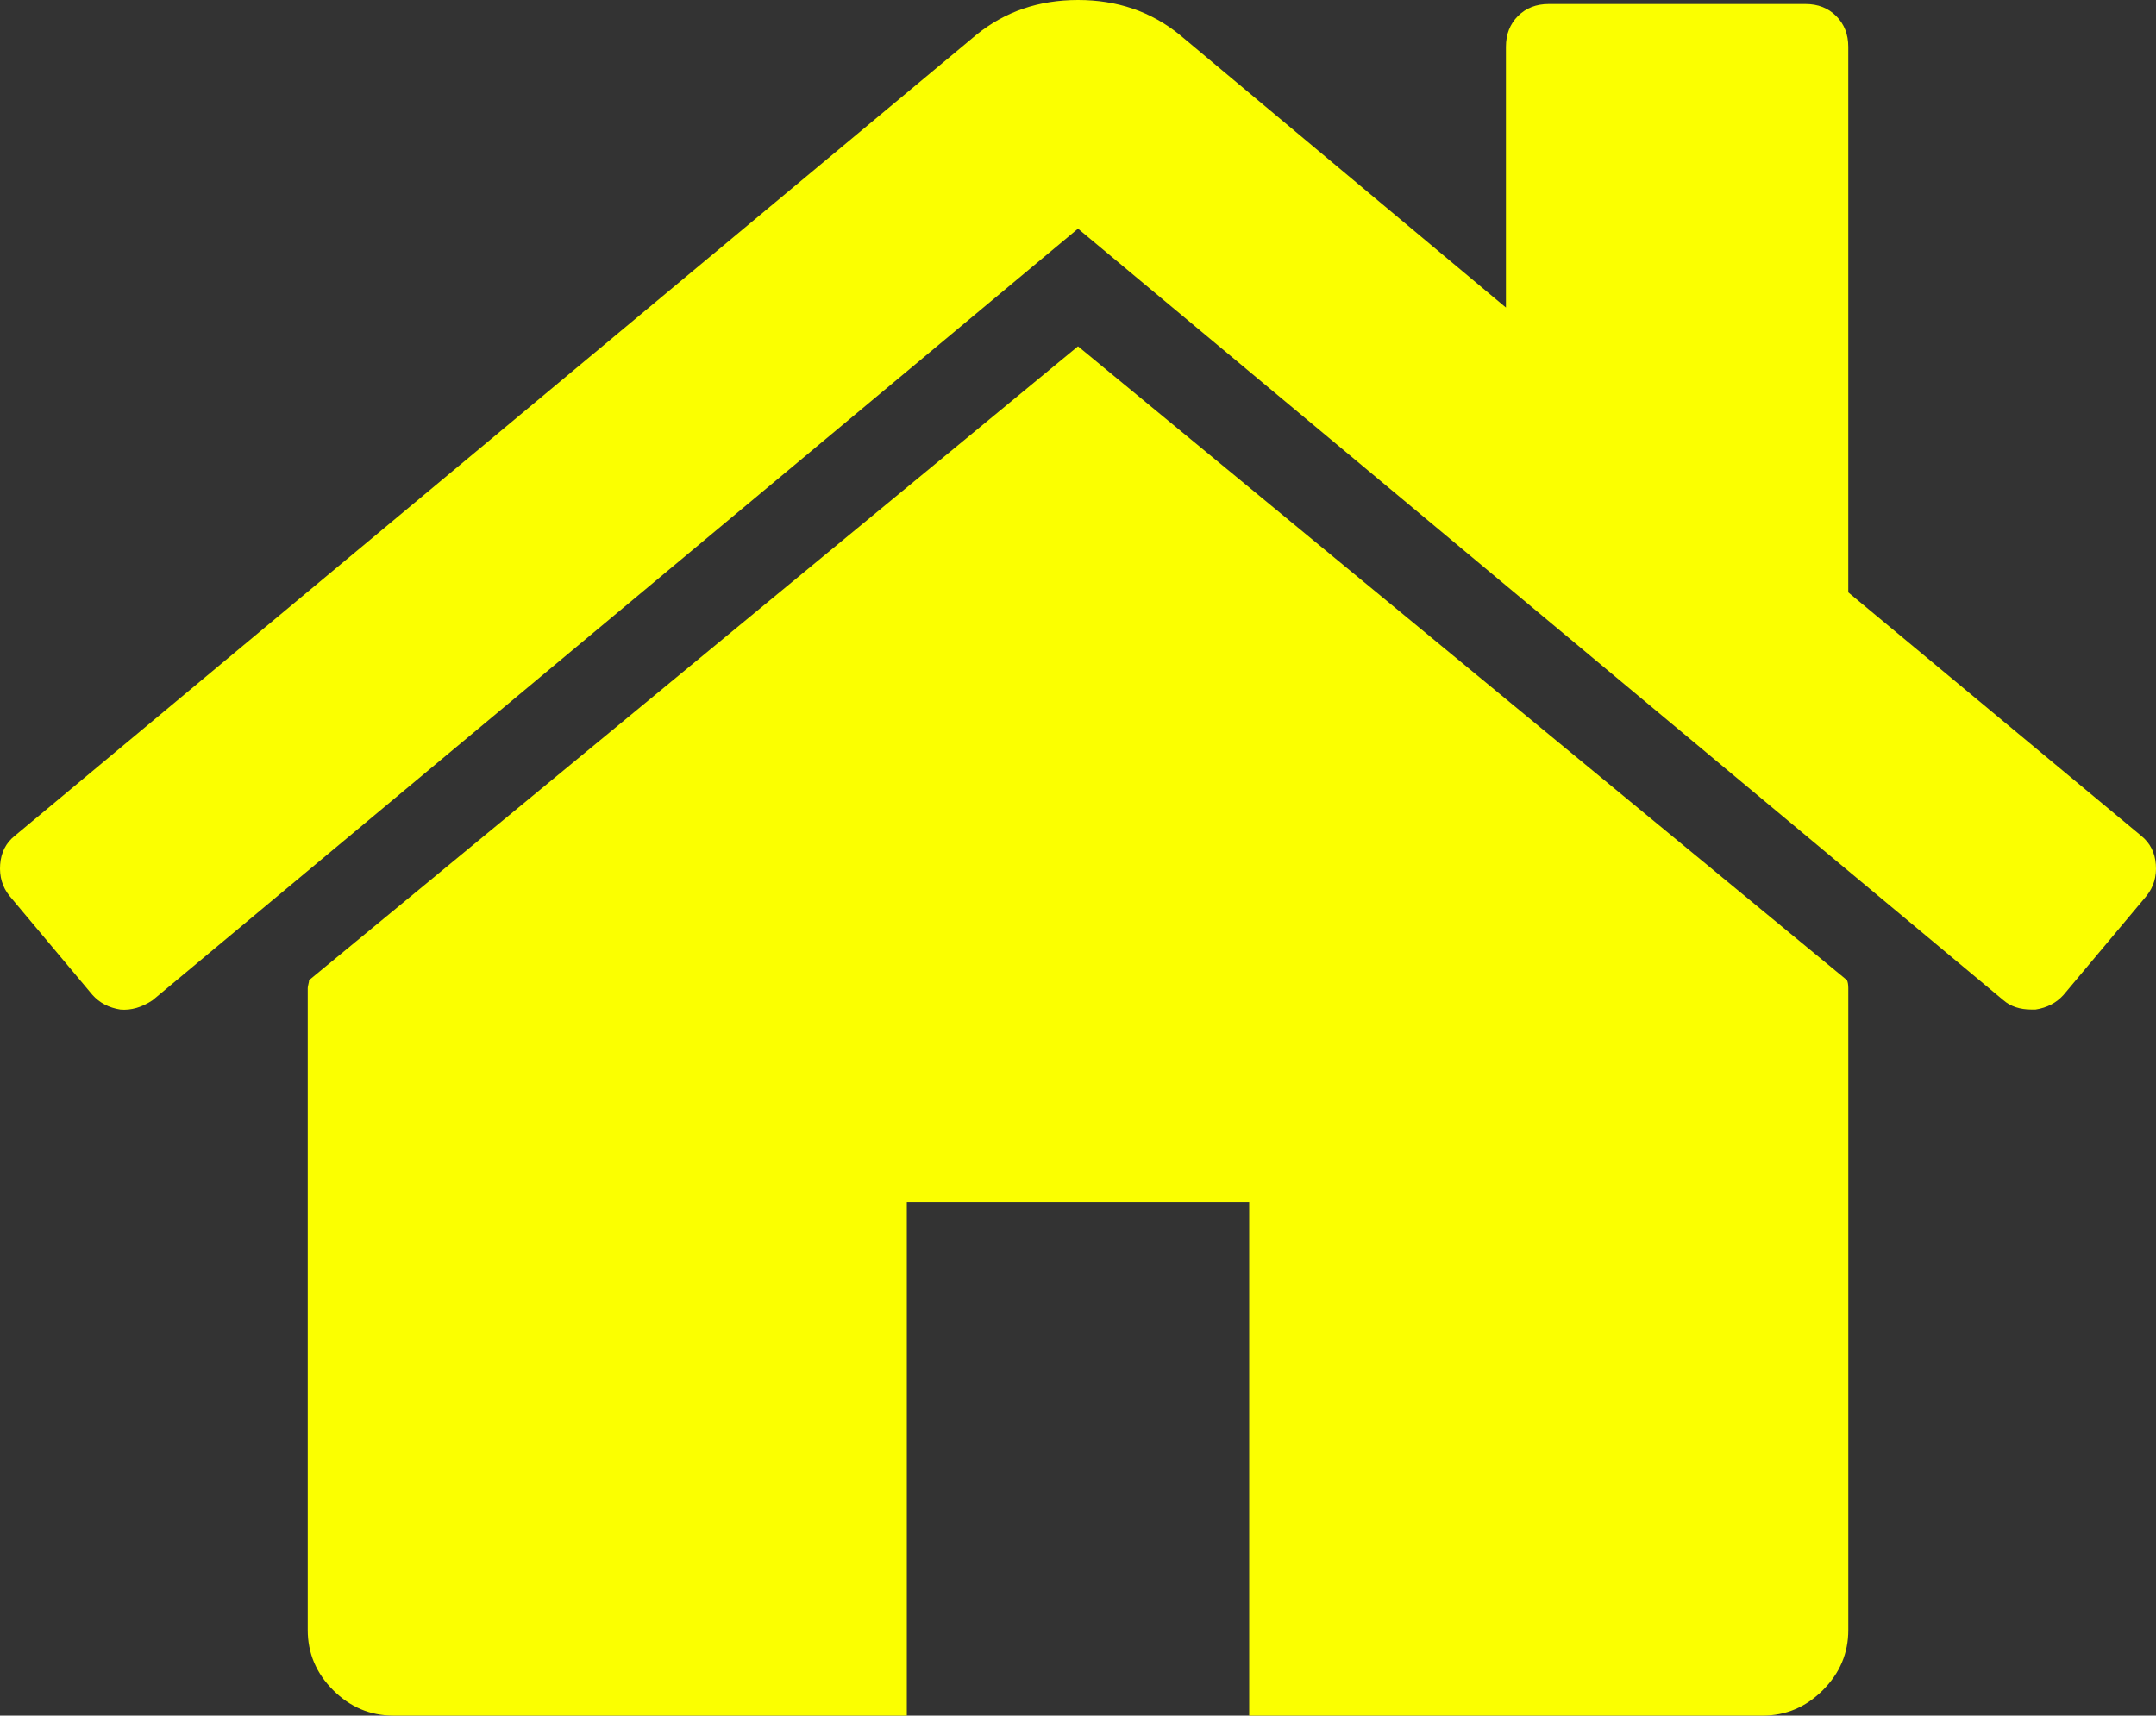
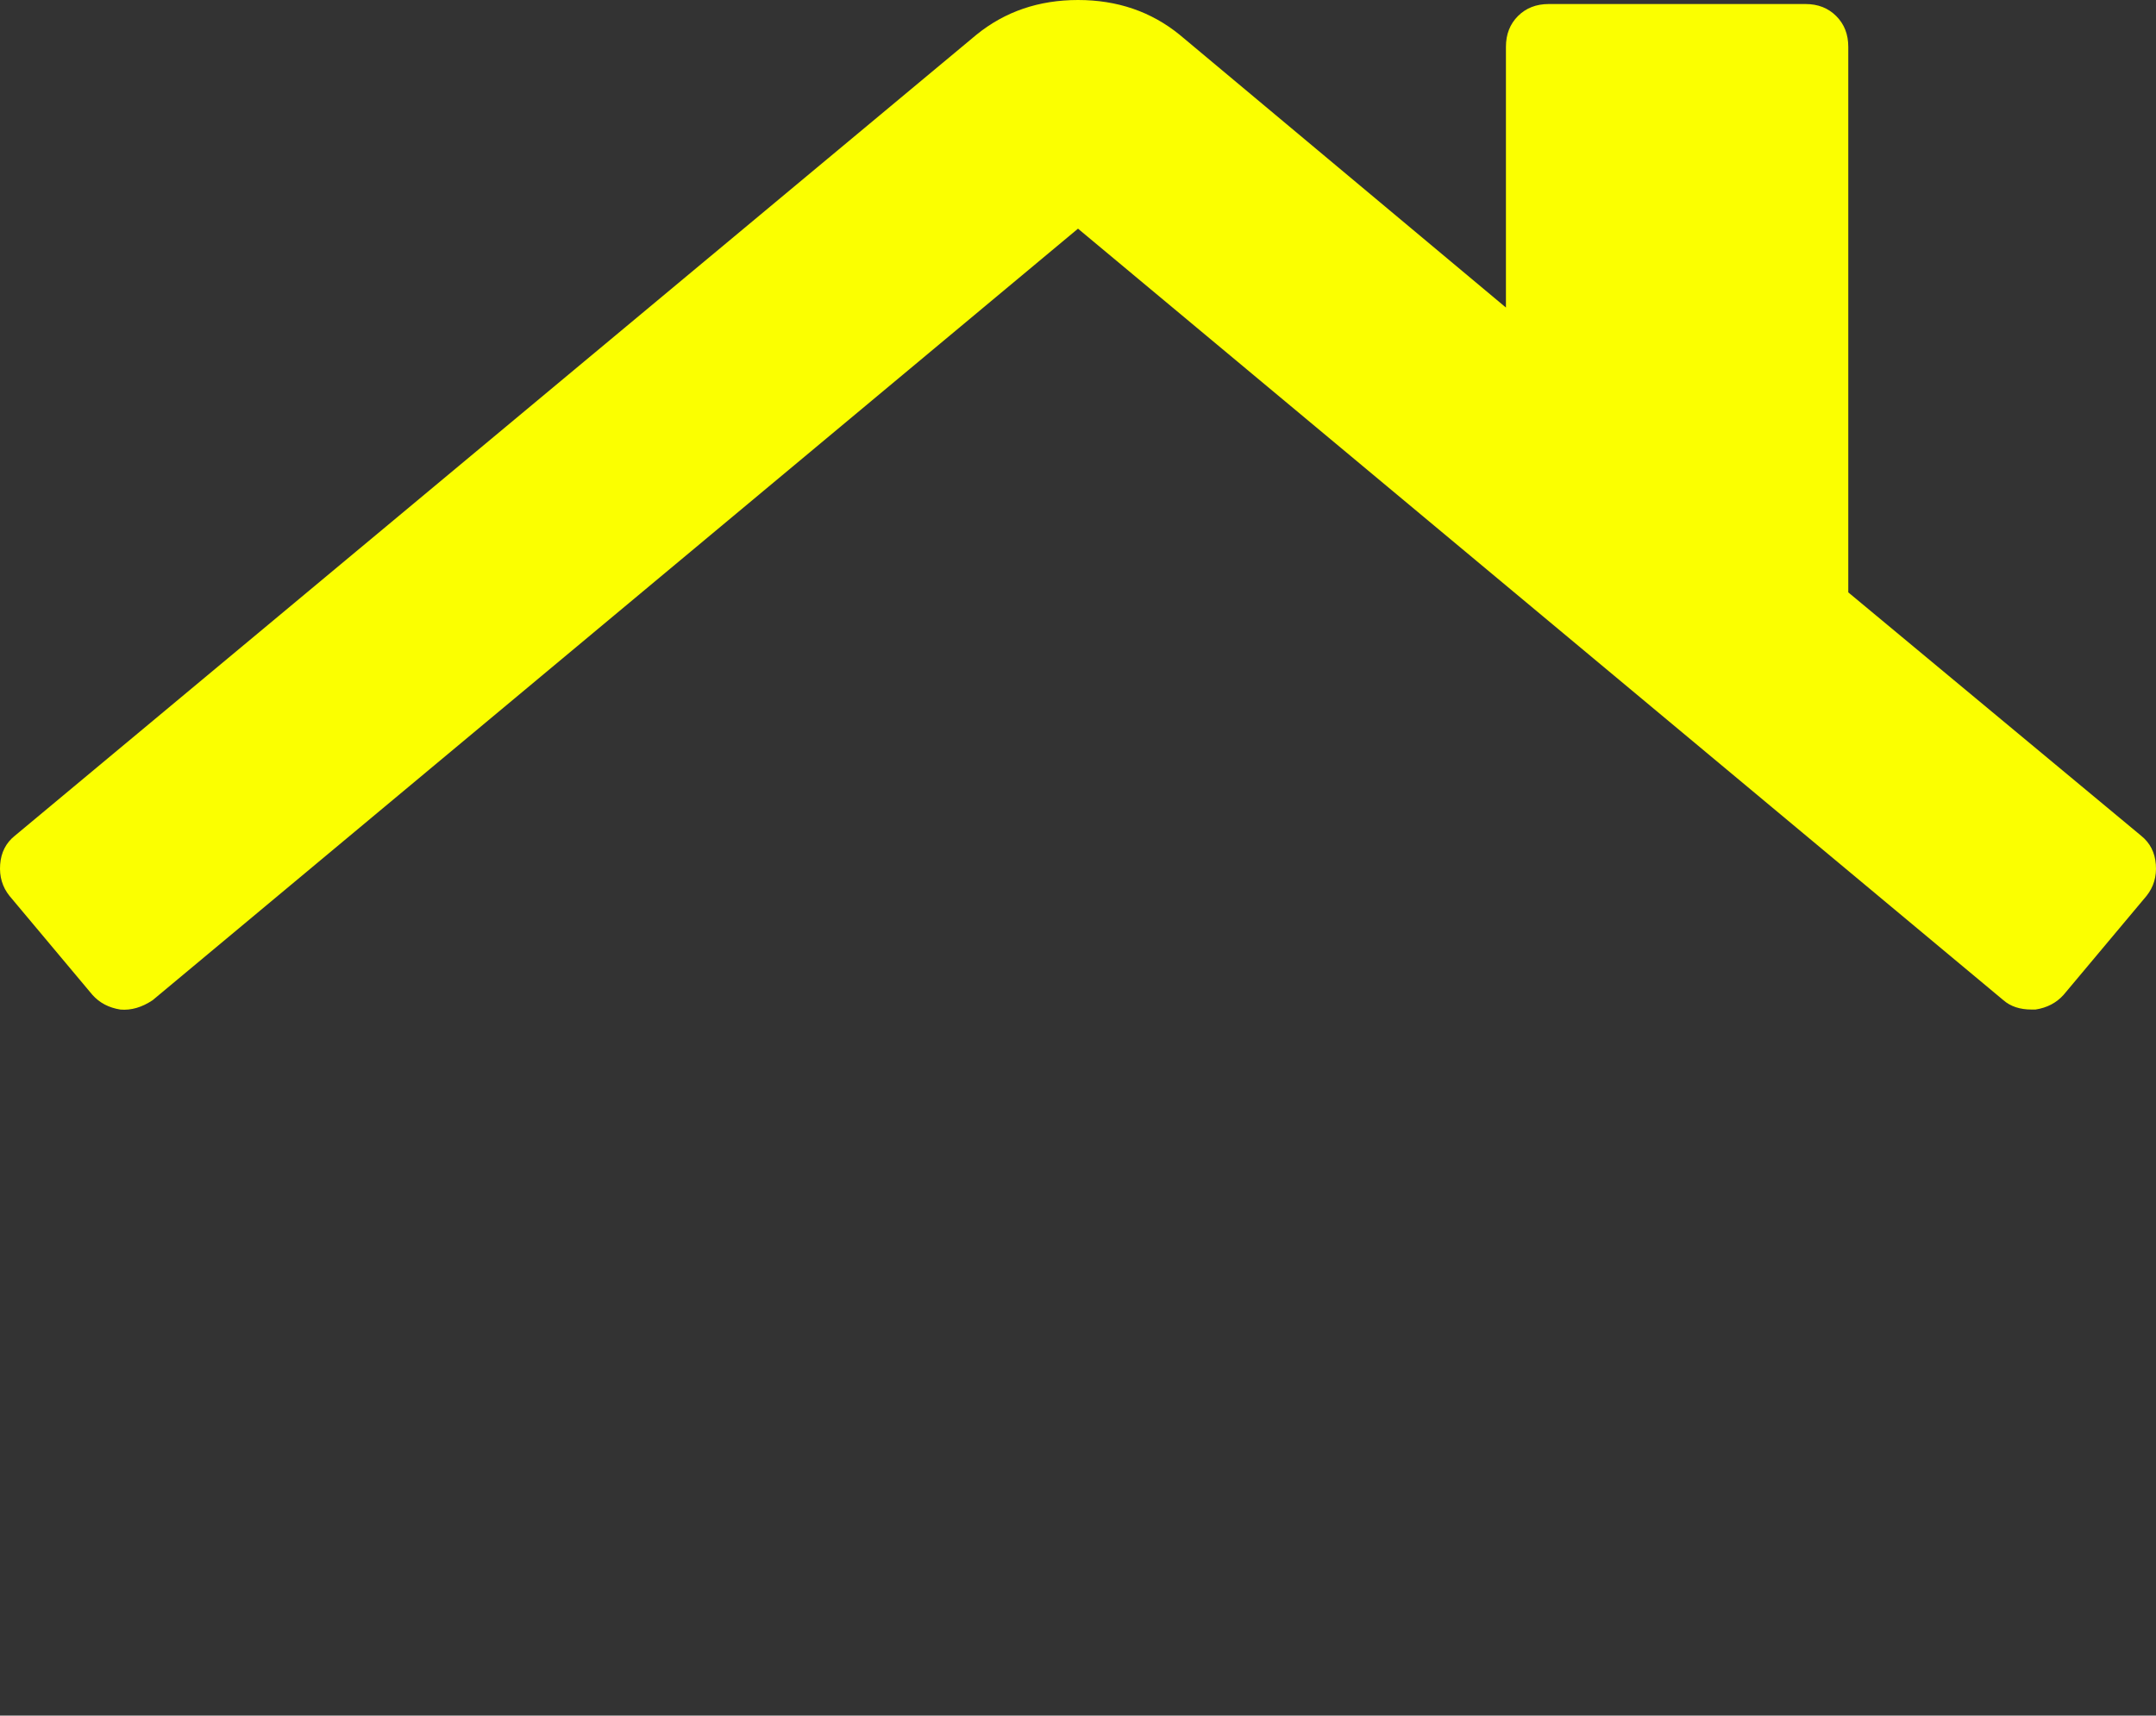
<svg xmlns="http://www.w3.org/2000/svg" xmlns:ns1="http://sodipodi.sourceforge.net/DTD/sodipodi-0.dtd" xmlns:ns2="http://www.inkscape.org/namespaces/inkscape" version="1.1" id="Capa_1" x="0px" y="0px" width="460.298" height="366.31" viewBox="0 0 460.298 366.31" xml:space="preserve" ns1:docname="home.svg" ns2:version="1.3.2 (091e20e, 2023-11-25, custom)">
  <rect x="0" y="0" width="460.298" height="366.31" fill="#333333" stroke="none" />
  <defs id="defs18" />
  <ns1:namedview id="namedview18" pagecolor="#ffffff" bordercolor="#666666" borderopacity="1.0" ns2:showpageshadow="2" ns2:pageopacity="0.0" ns2:pagecheckerboard="0" ns2:deskcolor="#d1d1d1" ns2:zoom="1.6684843" ns2:cx="230.149" ns2:cy="183.10031" ns2:window-width="1920" ns2:window-height="1017" ns2:window-x="-8" ns2:window-y="-8" ns2:window-maximized="1" ns2:current-layer="Capa_1" />
  <g id="g3" transform="translate(5.574698e-4,-46.994)" style="fill:#fbff00;fill-opacity:1">
    <g id="g2" style="fill:#fbff00;fill-opacity:1">
-       <path d="M 230.149,120.939 65.986,256.274 c 0,0.191 -0.048,0.472 -0.144,0.855 -0.094,0.38 -0.144,0.656 -0.144,0.852 v 137.041 c 0,4.948 1.809,9.236 5.426,12.847 3.616,3.613 7.898,5.431 12.847,5.431 h 109.63 V 303.664 h 73.097 v 109.64 h 109.629 c 4.948,0 9.236,-1.814 12.847,-5.435 3.617,-3.607 5.432,-7.898 5.432,-12.847 V 257.981 c 0,-0.76 -0.104,-1.334 -0.288,-1.707 z" id="path1" style="fill:#fbff00;fill-opacity:1" />
      <path d="M 457.122,225.438 394.6,173.476 V 56.989 c 0,-2.663 -0.856,-4.853 -2.574,-6.567 -1.704,-1.712 -3.894,-2.568 -6.563,-2.568 h -54.816 c -2.666,0 -4.855,0.856 -6.57,2.568 -1.711,1.714 -2.566,3.905 -2.566,6.567 v 55.673 L 251.849,54.417 c -6.084,-4.949 -13.318,-7.423 -21.694,-7.423 -8.375,0 -15.608,2.474 -21.698,7.423 L 3.172,225.438 c -1.903,1.52 -2.946,3.566 -3.14,6.136 -0.193,2.568 0.472,4.811 1.997,6.713 l 17.701,21.128 c 1.525,1.712 3.521,2.759 5.996,3.142 2.285,0.192 4.57,-0.476 6.855,-1.998 L 230.149,95.817 427.719,260.558 c 1.526,1.328 3.521,1.991 5.996,1.991 h 0.858 c 2.471,-0.376 4.463,-1.43 5.996,-3.138 l 17.703,-21.125 c 1.522,-1.906 2.189,-4.145 1.991,-6.716 -0.195,-2.563 -1.242,-4.609 -3.141,-6.132 z" id="path2" style="fill:#fbff00;fill-opacity:1" />
    </g>
  </g>
  <g id="g4" transform="translate(5.574698e-4,-46.994)">
</g>
  <g id="g5" transform="translate(5.574698e-4,-46.994)">
</g>
  <g id="g6" transform="translate(5.574698e-4,-46.994)">
</g>
  <g id="g7" transform="translate(5.574698e-4,-46.994)">
</g>
  <g id="g8" transform="translate(5.574698e-4,-46.994)">
</g>
  <g id="g9" transform="translate(5.574698e-4,-46.994)">
</g>
  <g id="g10" transform="translate(5.574698e-4,-46.994)">
</g>
  <g id="g11" transform="translate(5.574698e-4,-46.994)">
</g>
  <g id="g12" transform="translate(5.574698e-4,-46.994)">
</g>
  <g id="g13" transform="translate(5.574698e-4,-46.994)">
</g>
  <g id="g14" transform="translate(5.574698e-4,-46.994)">
</g>
  <g id="g15" transform="translate(5.574698e-4,-46.994)">
</g>
  <g id="g16" transform="translate(5.574698e-4,-46.994)">
</g>
  <g id="g17" transform="translate(5.574698e-4,-46.994)">
</g>
  <g id="g18" transform="translate(5.574698e-4,-46.994)">
</g>
</svg>